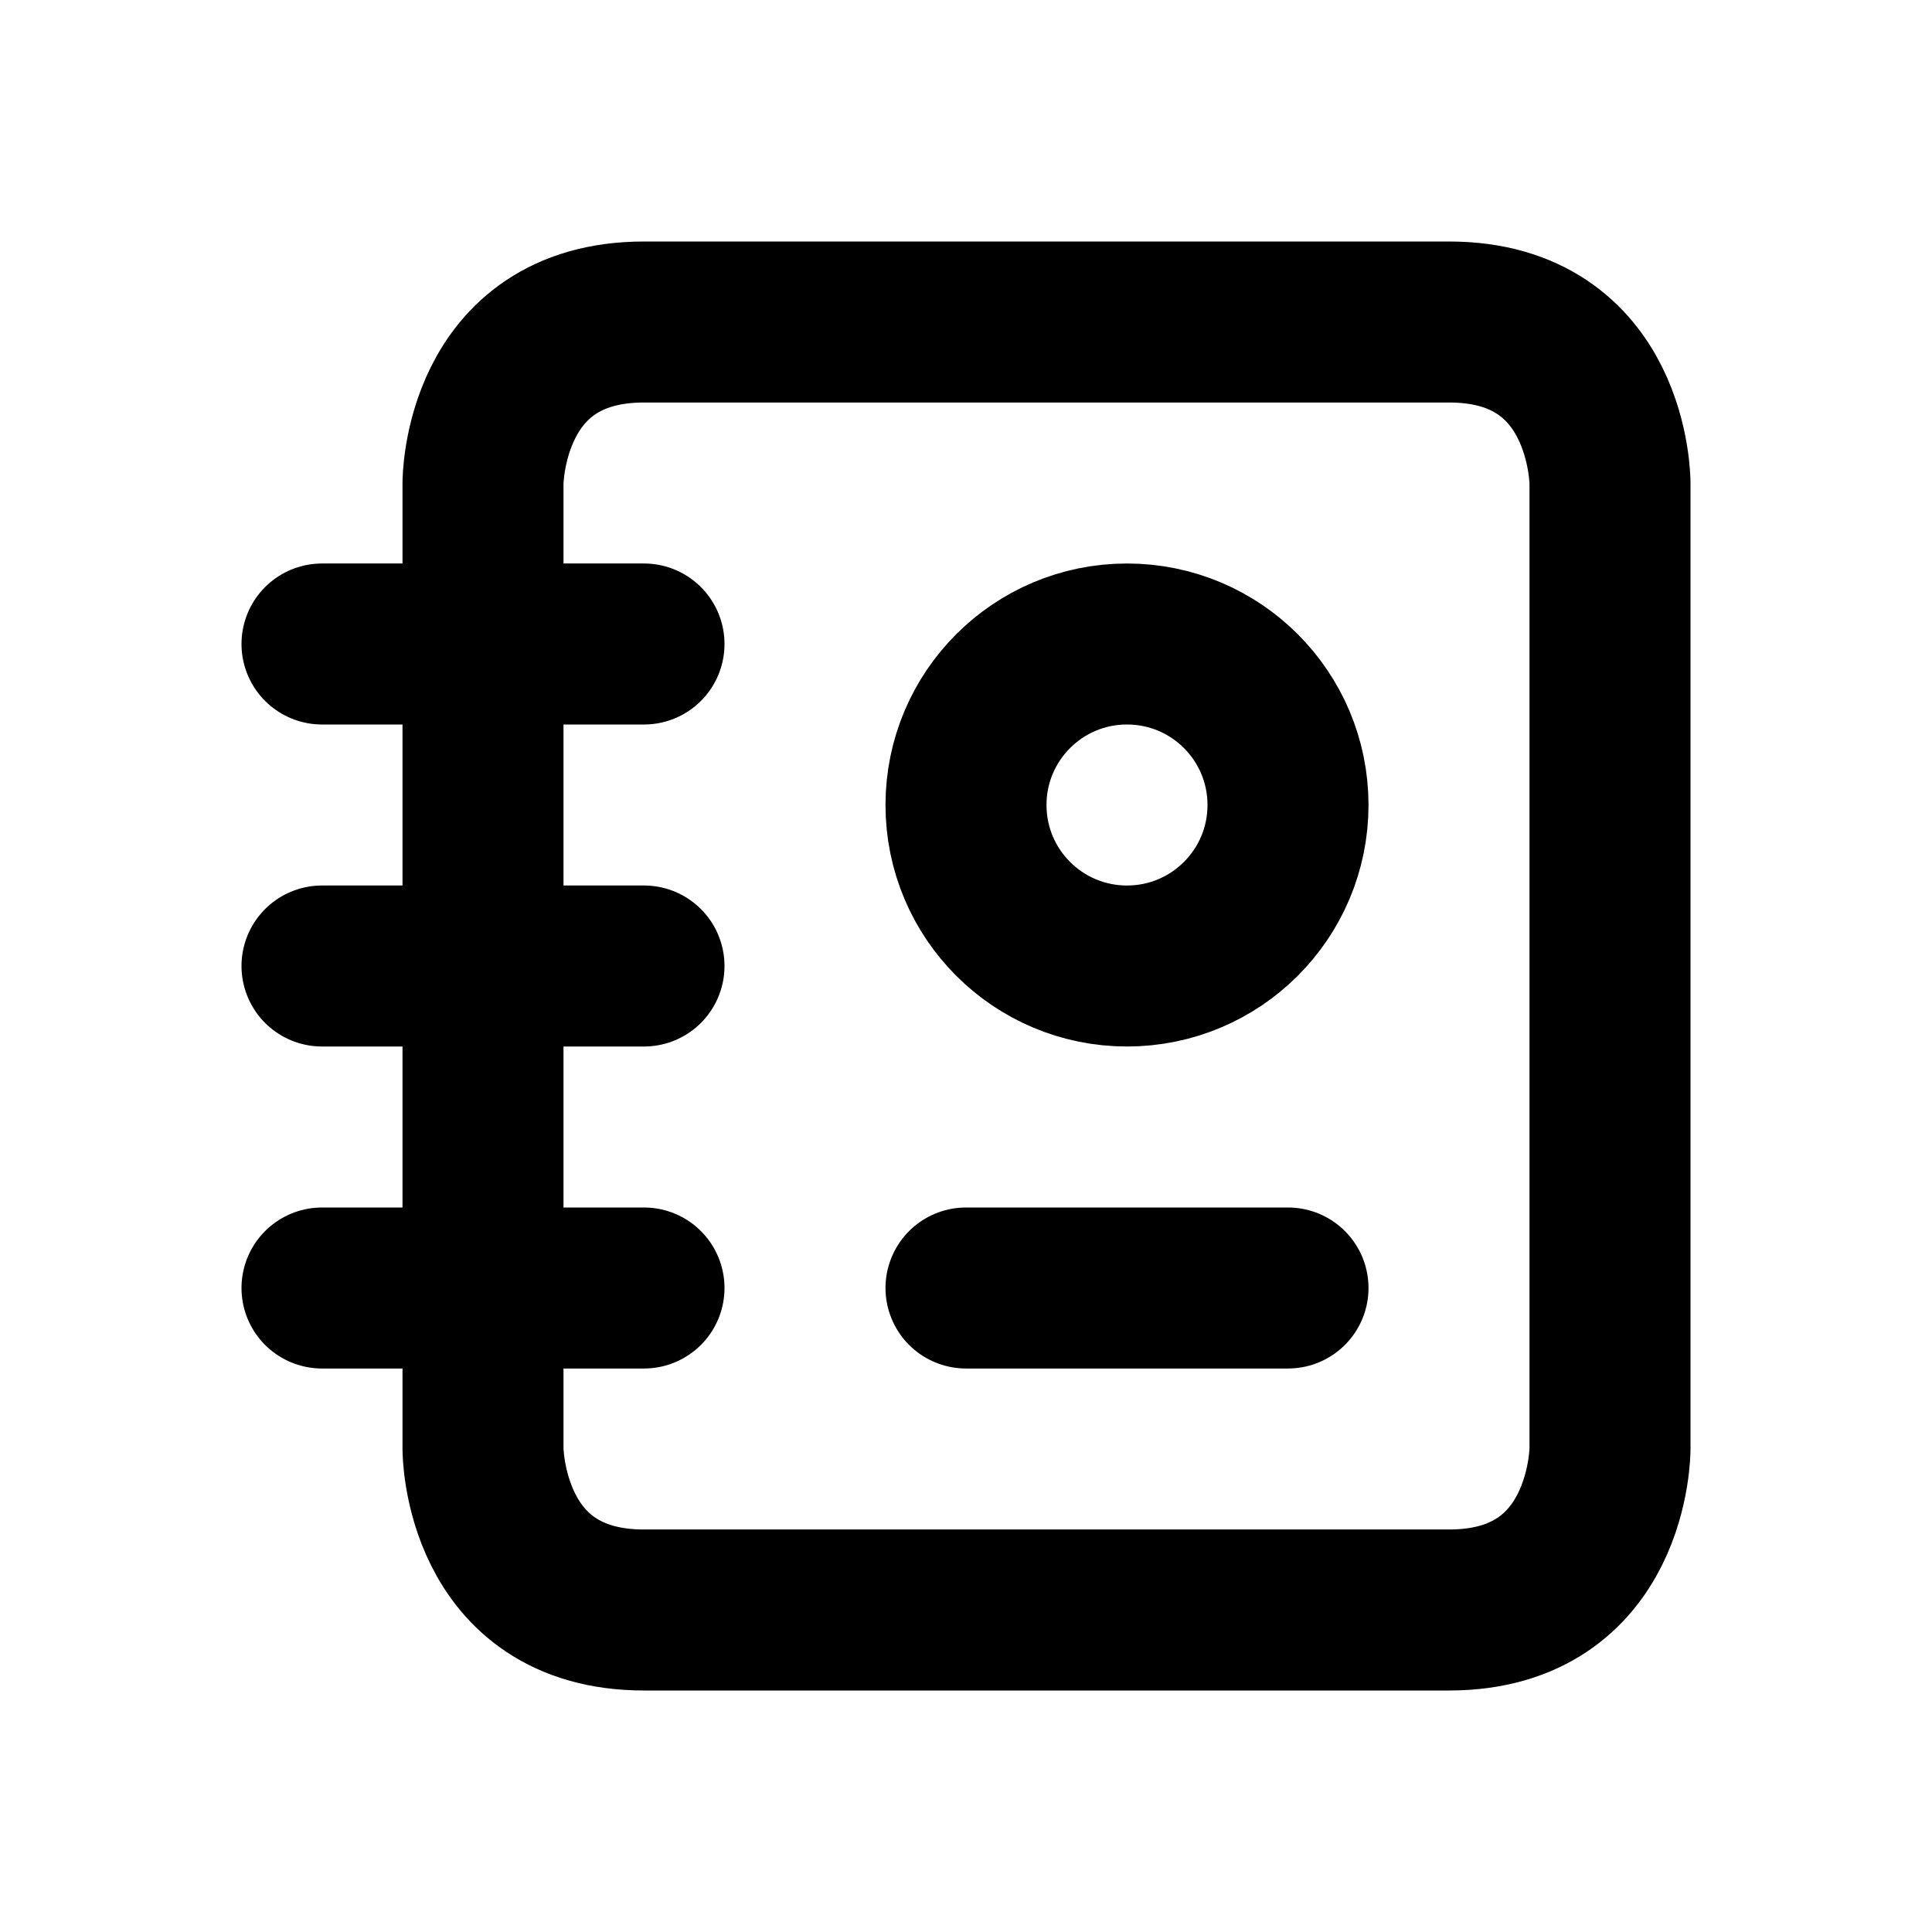
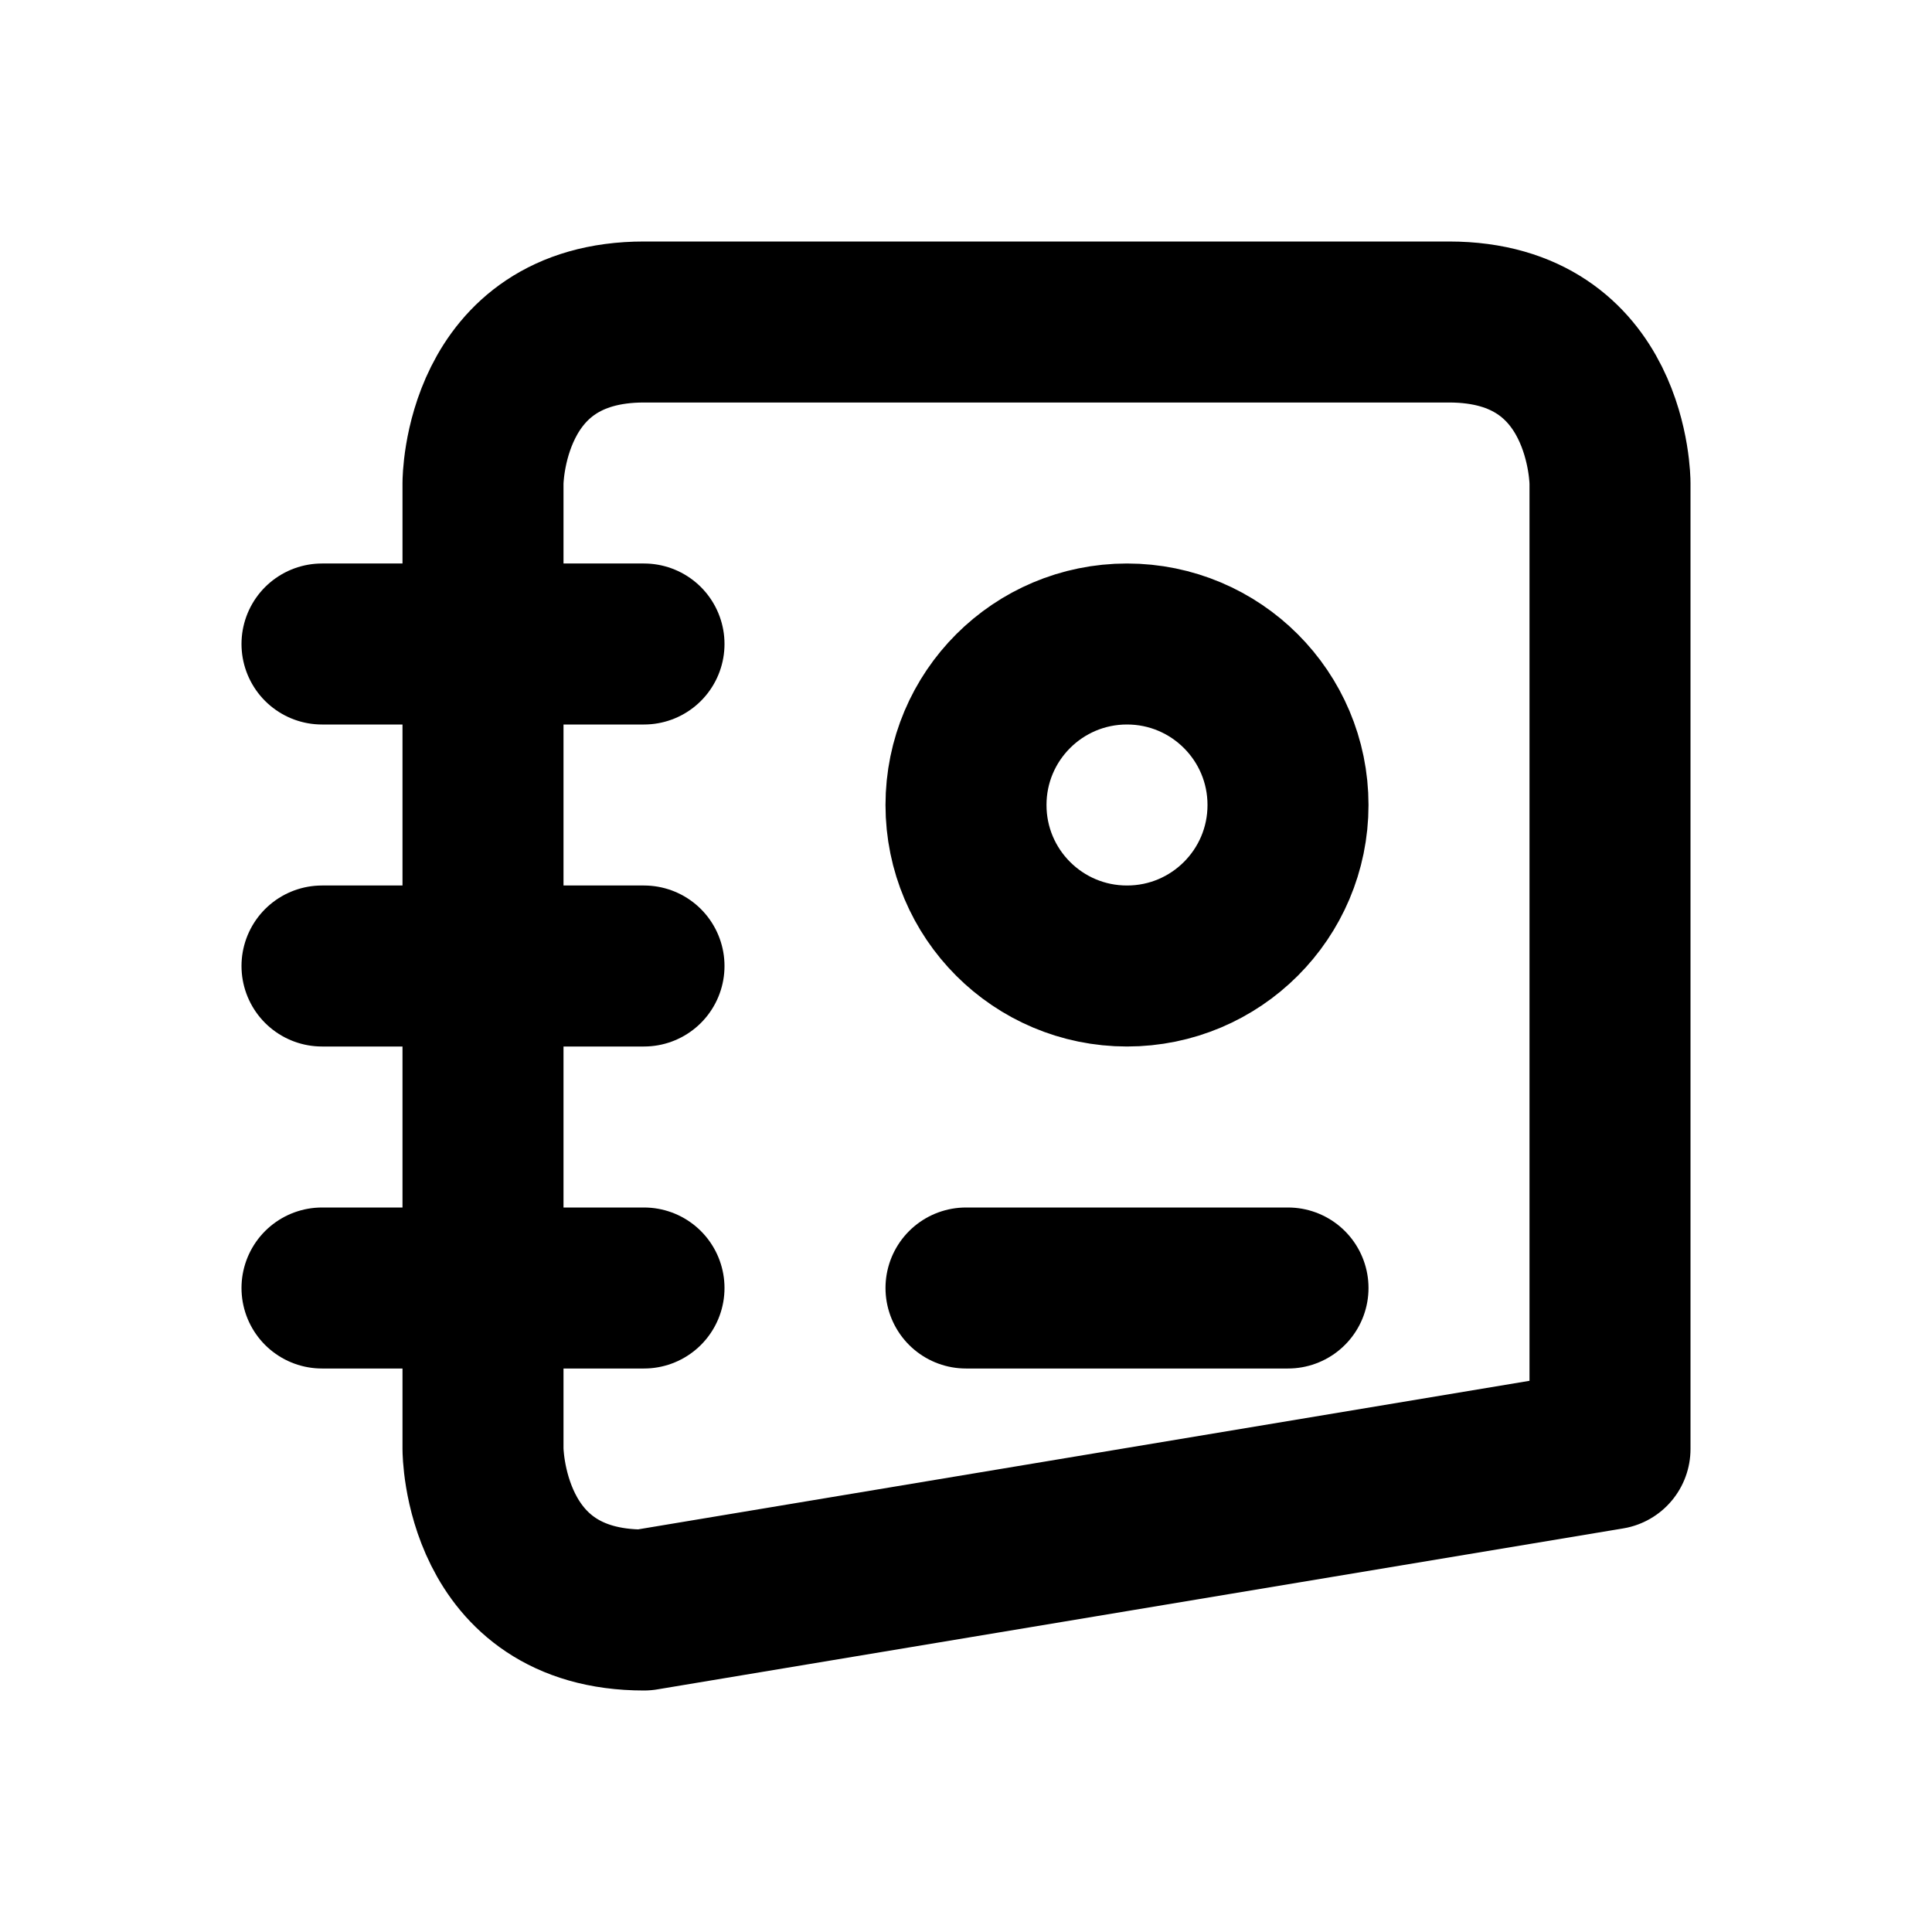
<svg xmlns="http://www.w3.org/2000/svg" viewBox="0 0 24 24" width="1em" height="1em">
-   <path fill="none" stroke="currentColor" stroke-linecap="round" stroke-linejoin="round" stroke-width="2" d="M18 4C20 4 20 6 20 6L20 18C20 18 20 20 18 20L8 20C6 20 6 18 6 18L6 6C6 6 6 4 8 4L18 4ZM4 8L8 8M4 12L8 12M4 16L8 16M12 16L16 16M12 10C12 8.895 12.895 8 14 8C15.105 8 16 8.895 16 10C16 11.105 15.105 12 14 12C12.895 12 12 11.105 12 10Z" />
+   <path fill="none" stroke="currentColor" stroke-linecap="round" stroke-linejoin="round" stroke-width="2" d="M18 4C20 4 20 6 20 6L20 18L8 20C6 20 6 18 6 18L6 6C6 6 6 4 8 4L18 4ZM4 8L8 8M4 12L8 12M4 16L8 16M12 16L16 16M12 10C12 8.895 12.895 8 14 8C15.105 8 16 8.895 16 10C16 11.105 15.105 12 14 12C12.895 12 12 11.105 12 10Z" />
</svg>